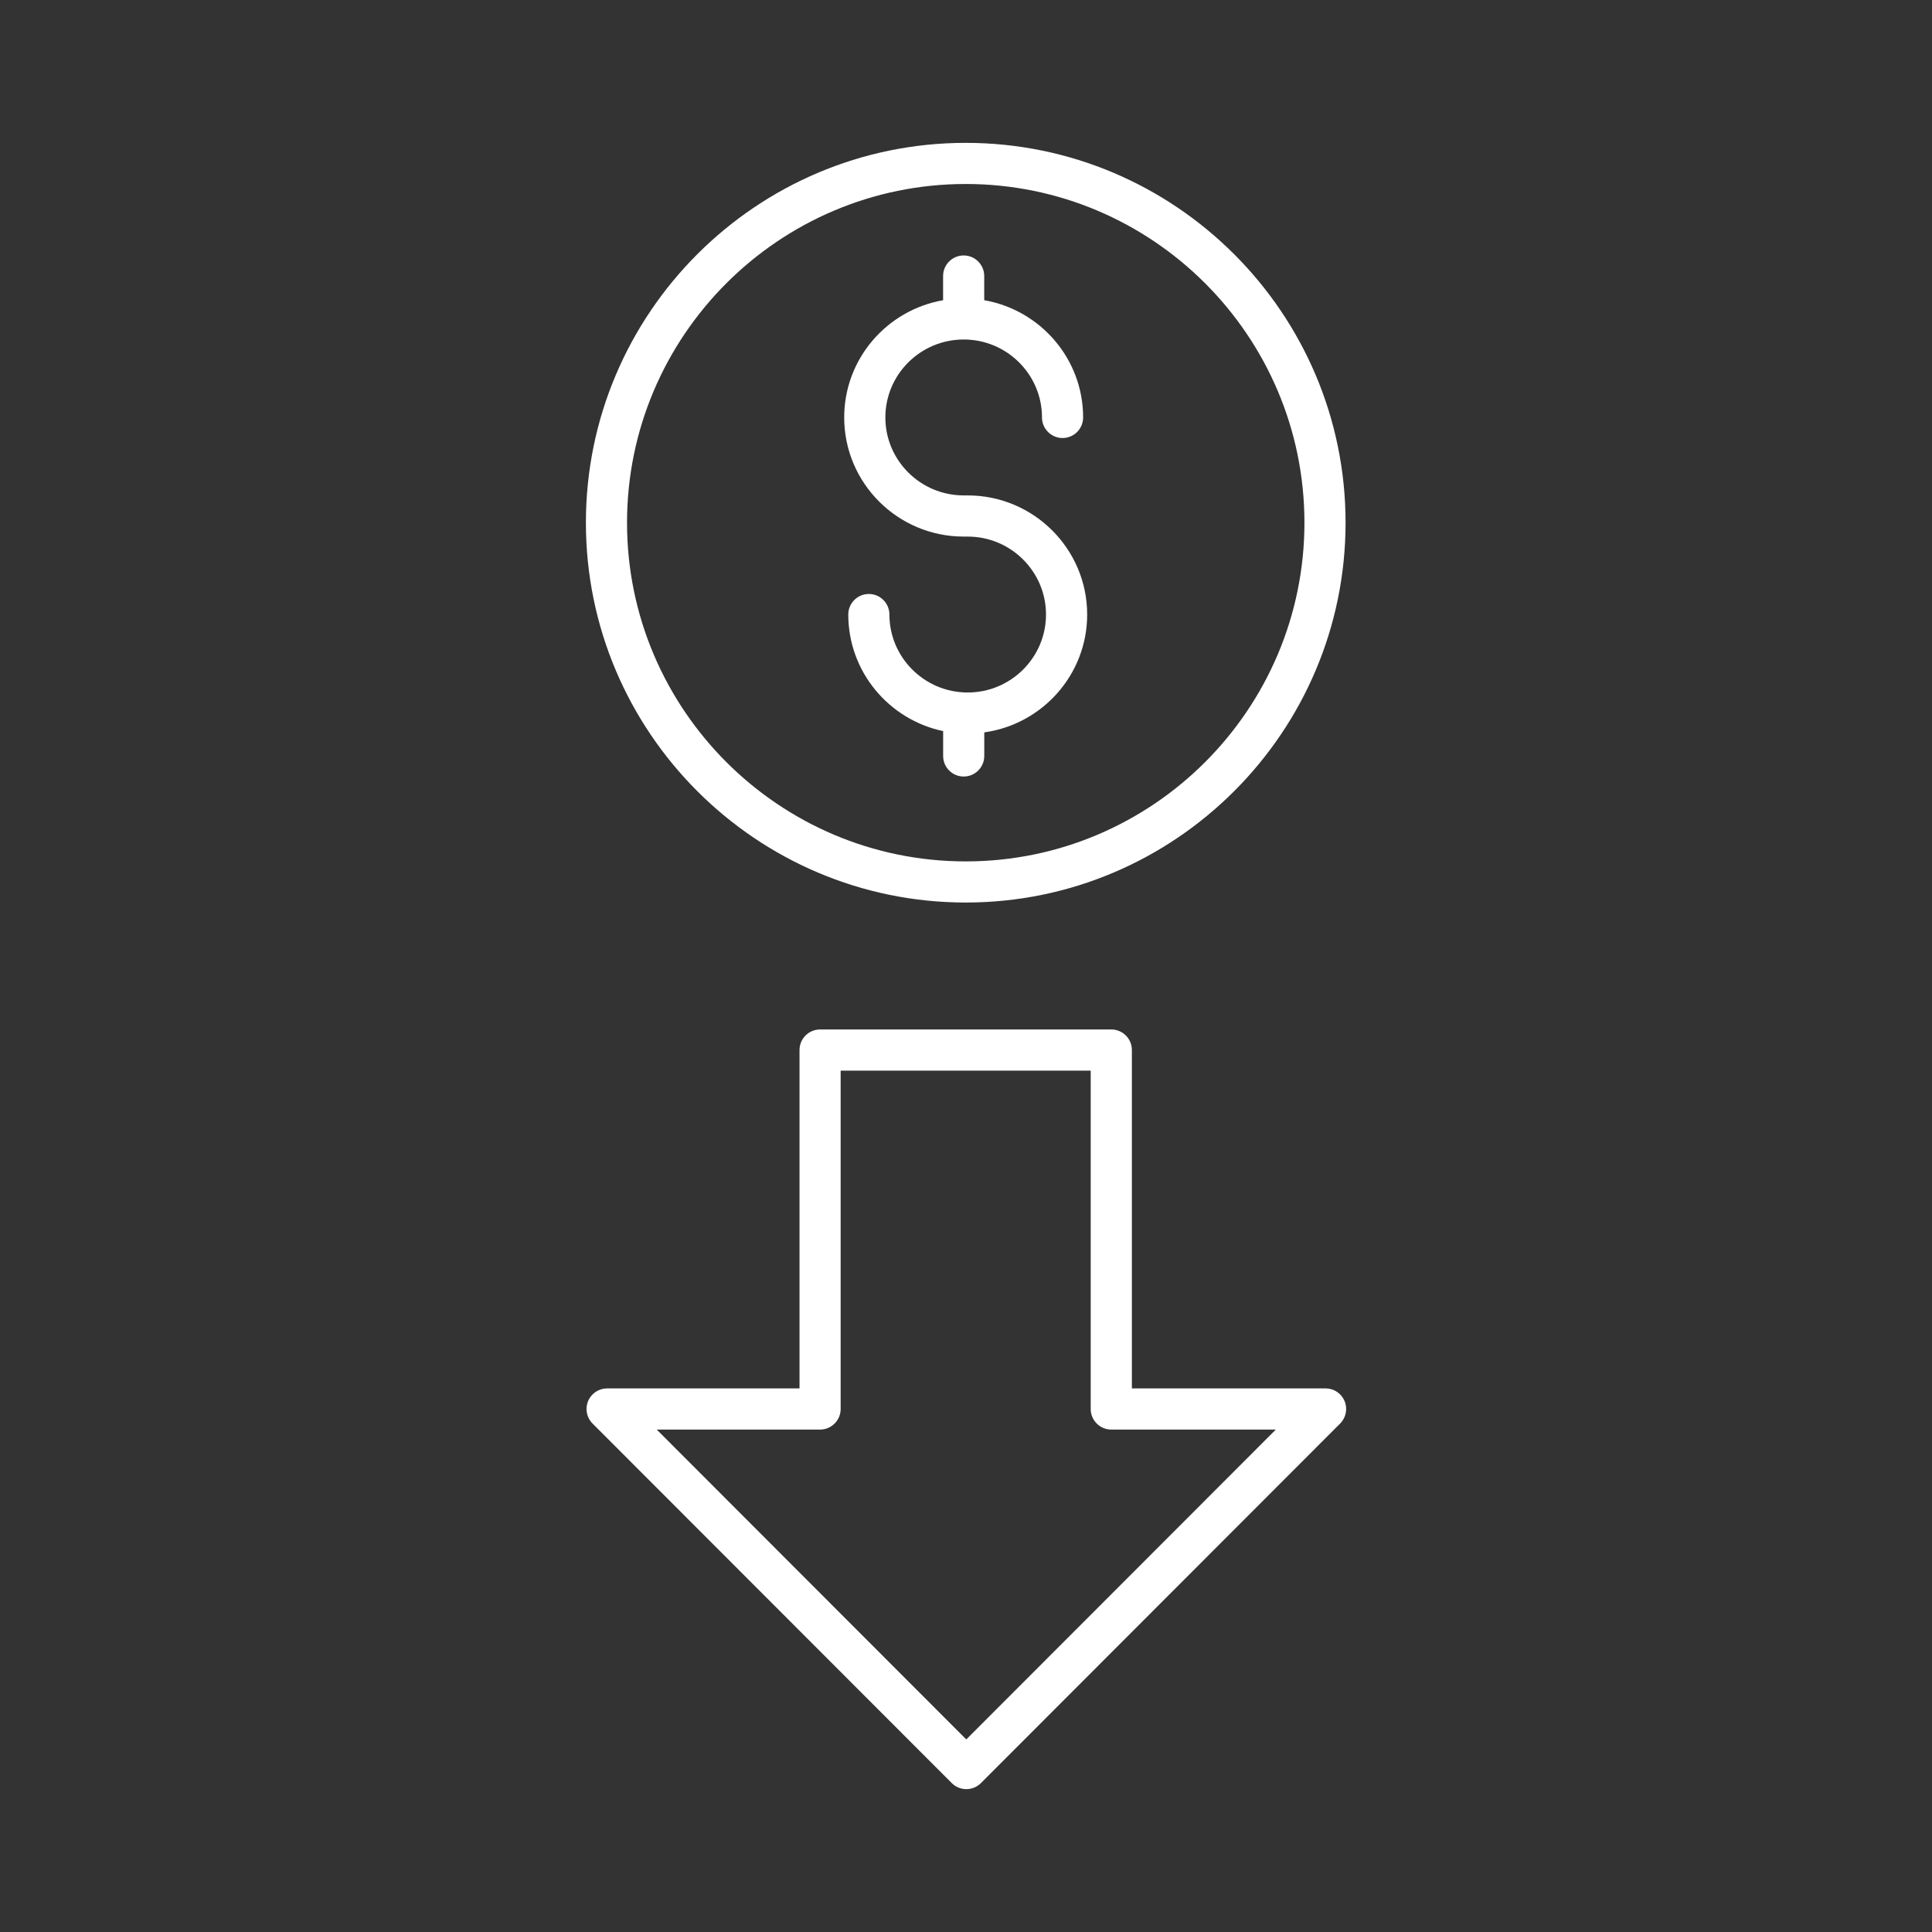
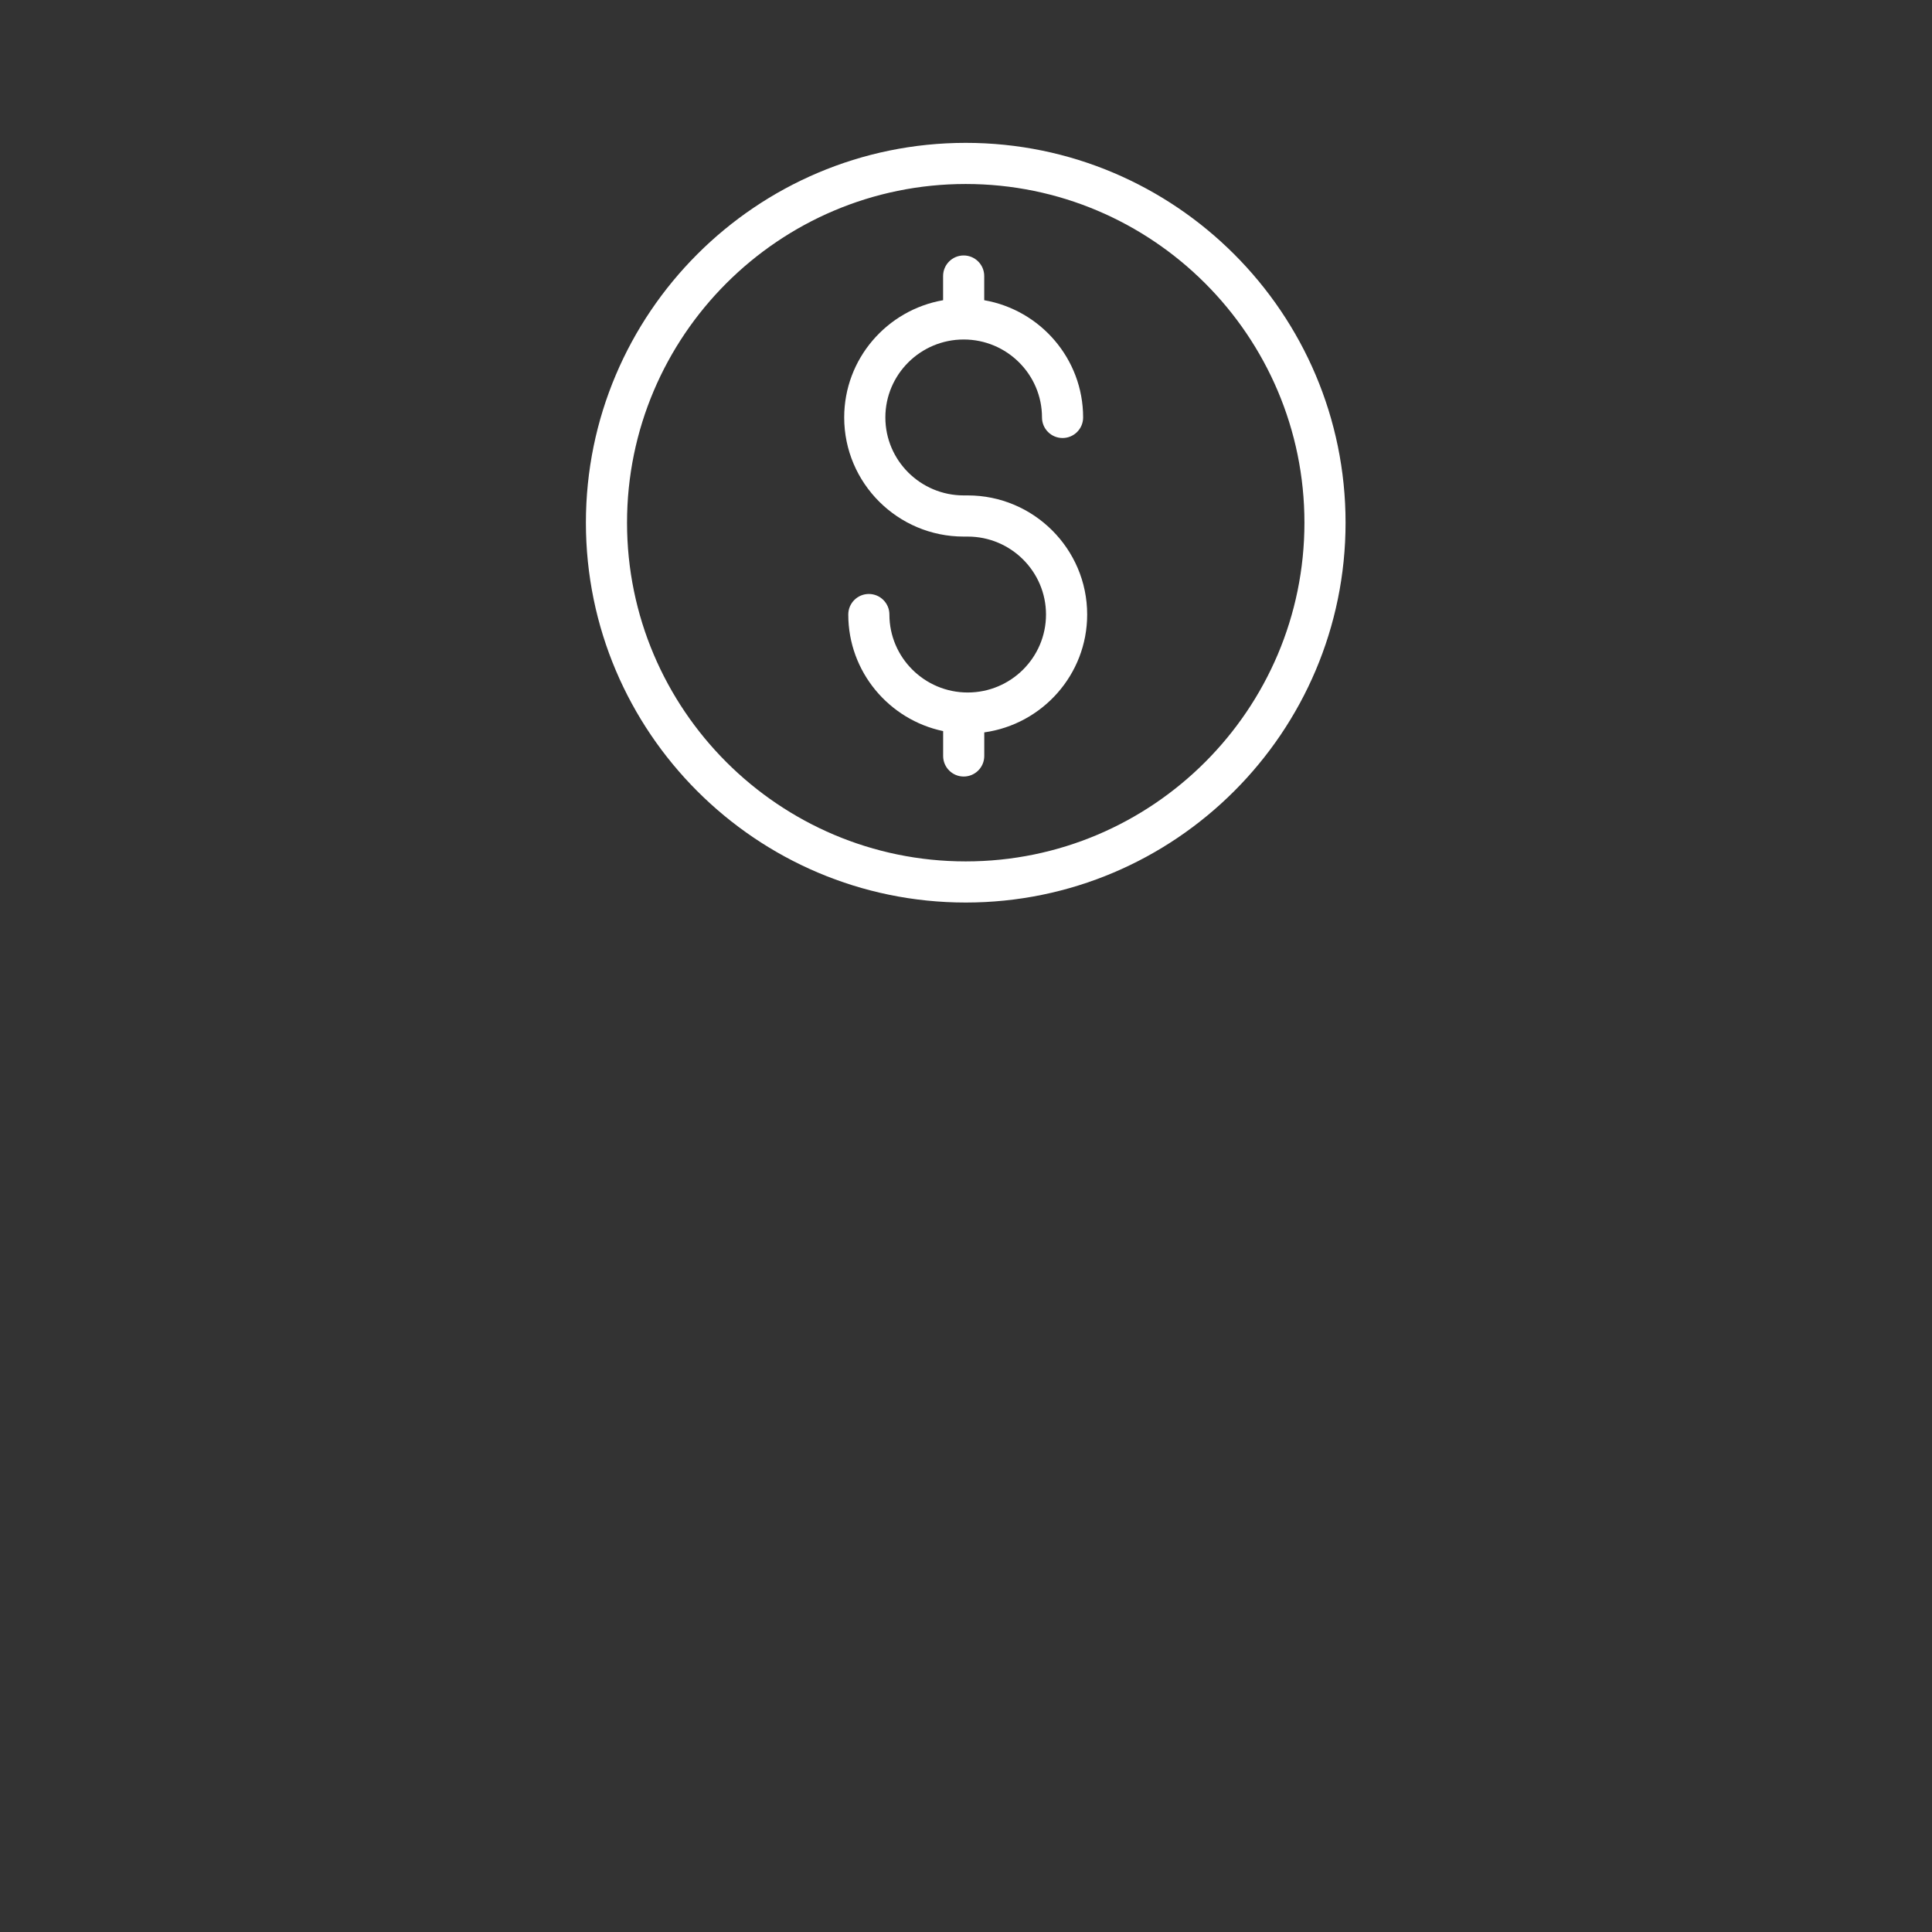
<svg xmlns="http://www.w3.org/2000/svg" id="Layer_1" data-name="Layer 1" viewBox="0 0 512 512">
  <rect x="0" y="0" width="512" height="512" fill="#333333" stroke="none" />
  <defs>
    <style>
      .cls-1 {
        fill: #fff;
      }
    </style>
  </defs>
-   <path class="cls-1" d="m351.28,367.94h-51.32v-89.67c0-3.01-2.44-5.45-5.45-5.45h-77.18c-3.01,0-5.45,2.44-5.45,5.45v89.67h-50.99c-2.2,0-4.19,1.33-5.04,3.37s-.38,4.38,1.18,5.94l95.2,95.29c1.02,1.03,2.41,1.6,3.86,1.6s2.84-.58,3.86-1.6l95.2-95.29c1.56-1.56,2.02-3.9,1.18-5.94s-2.83-3.37-5.04-3.37Zm-95.2,93.03l-82.04-82.12h43.29c3.01,0,5.45-2.44,5.45-5.45v-89.67h66.27v89.67c0,3.01,2.44,5.45,5.45,5.45h43.61l-82.04,82.12Z" />
  <path class="cls-1" d="m256.46,131.29h-1.07c-11.45,0-20.76-9.27-20.76-20.66s9.31-20.66,20.76-20.66,20.75,9.27,20.75,20.66c0,3.01,2.44,5.45,5.45,5.45s5.45-2.44,5.45-5.45c0-15.55-11.34-28.48-26.21-31.07v-6.41c0-3.01-2.44-5.45-5.45-5.45s-5.45,2.44-5.45,5.45v6.41c-14.87,2.59-26.21,15.52-26.21,31.07,0,17.41,14.2,31.57,31.66,31.57h1.07c11.45,0,20.75,9.27,20.75,20.66s-9.31,20.66-20.75,20.66-20.75-9.27-20.75-20.66c0-3.01-2.44-5.45-5.45-5.45s-5.45,2.44-5.45,5.45c0,15.18,10.8,27.88,25.14,30.89v6.59c0,3.01,2.44,5.45,5.45,5.45s5.45-2.44,5.45-5.45v-6.25c15.38-2.14,27.27-15.31,27.27-31.23,0-17.41-14.2-31.57-31.66-31.57Z" />
  <path class="cls-1" d="m255.93,37.86c-55.51,0-100.66,45.16-100.66,100.66s45.16,100.66,100.66,100.66,100.66-45.16,100.66-100.66-45.16-100.66-100.66-100.66Zm0,190.42c-49.49,0-89.76-40.26-89.76-89.76s40.26-89.76,89.76-89.76,89.76,40.26,89.76,89.76-40.26,89.76-89.76,89.76Z" />
</svg>